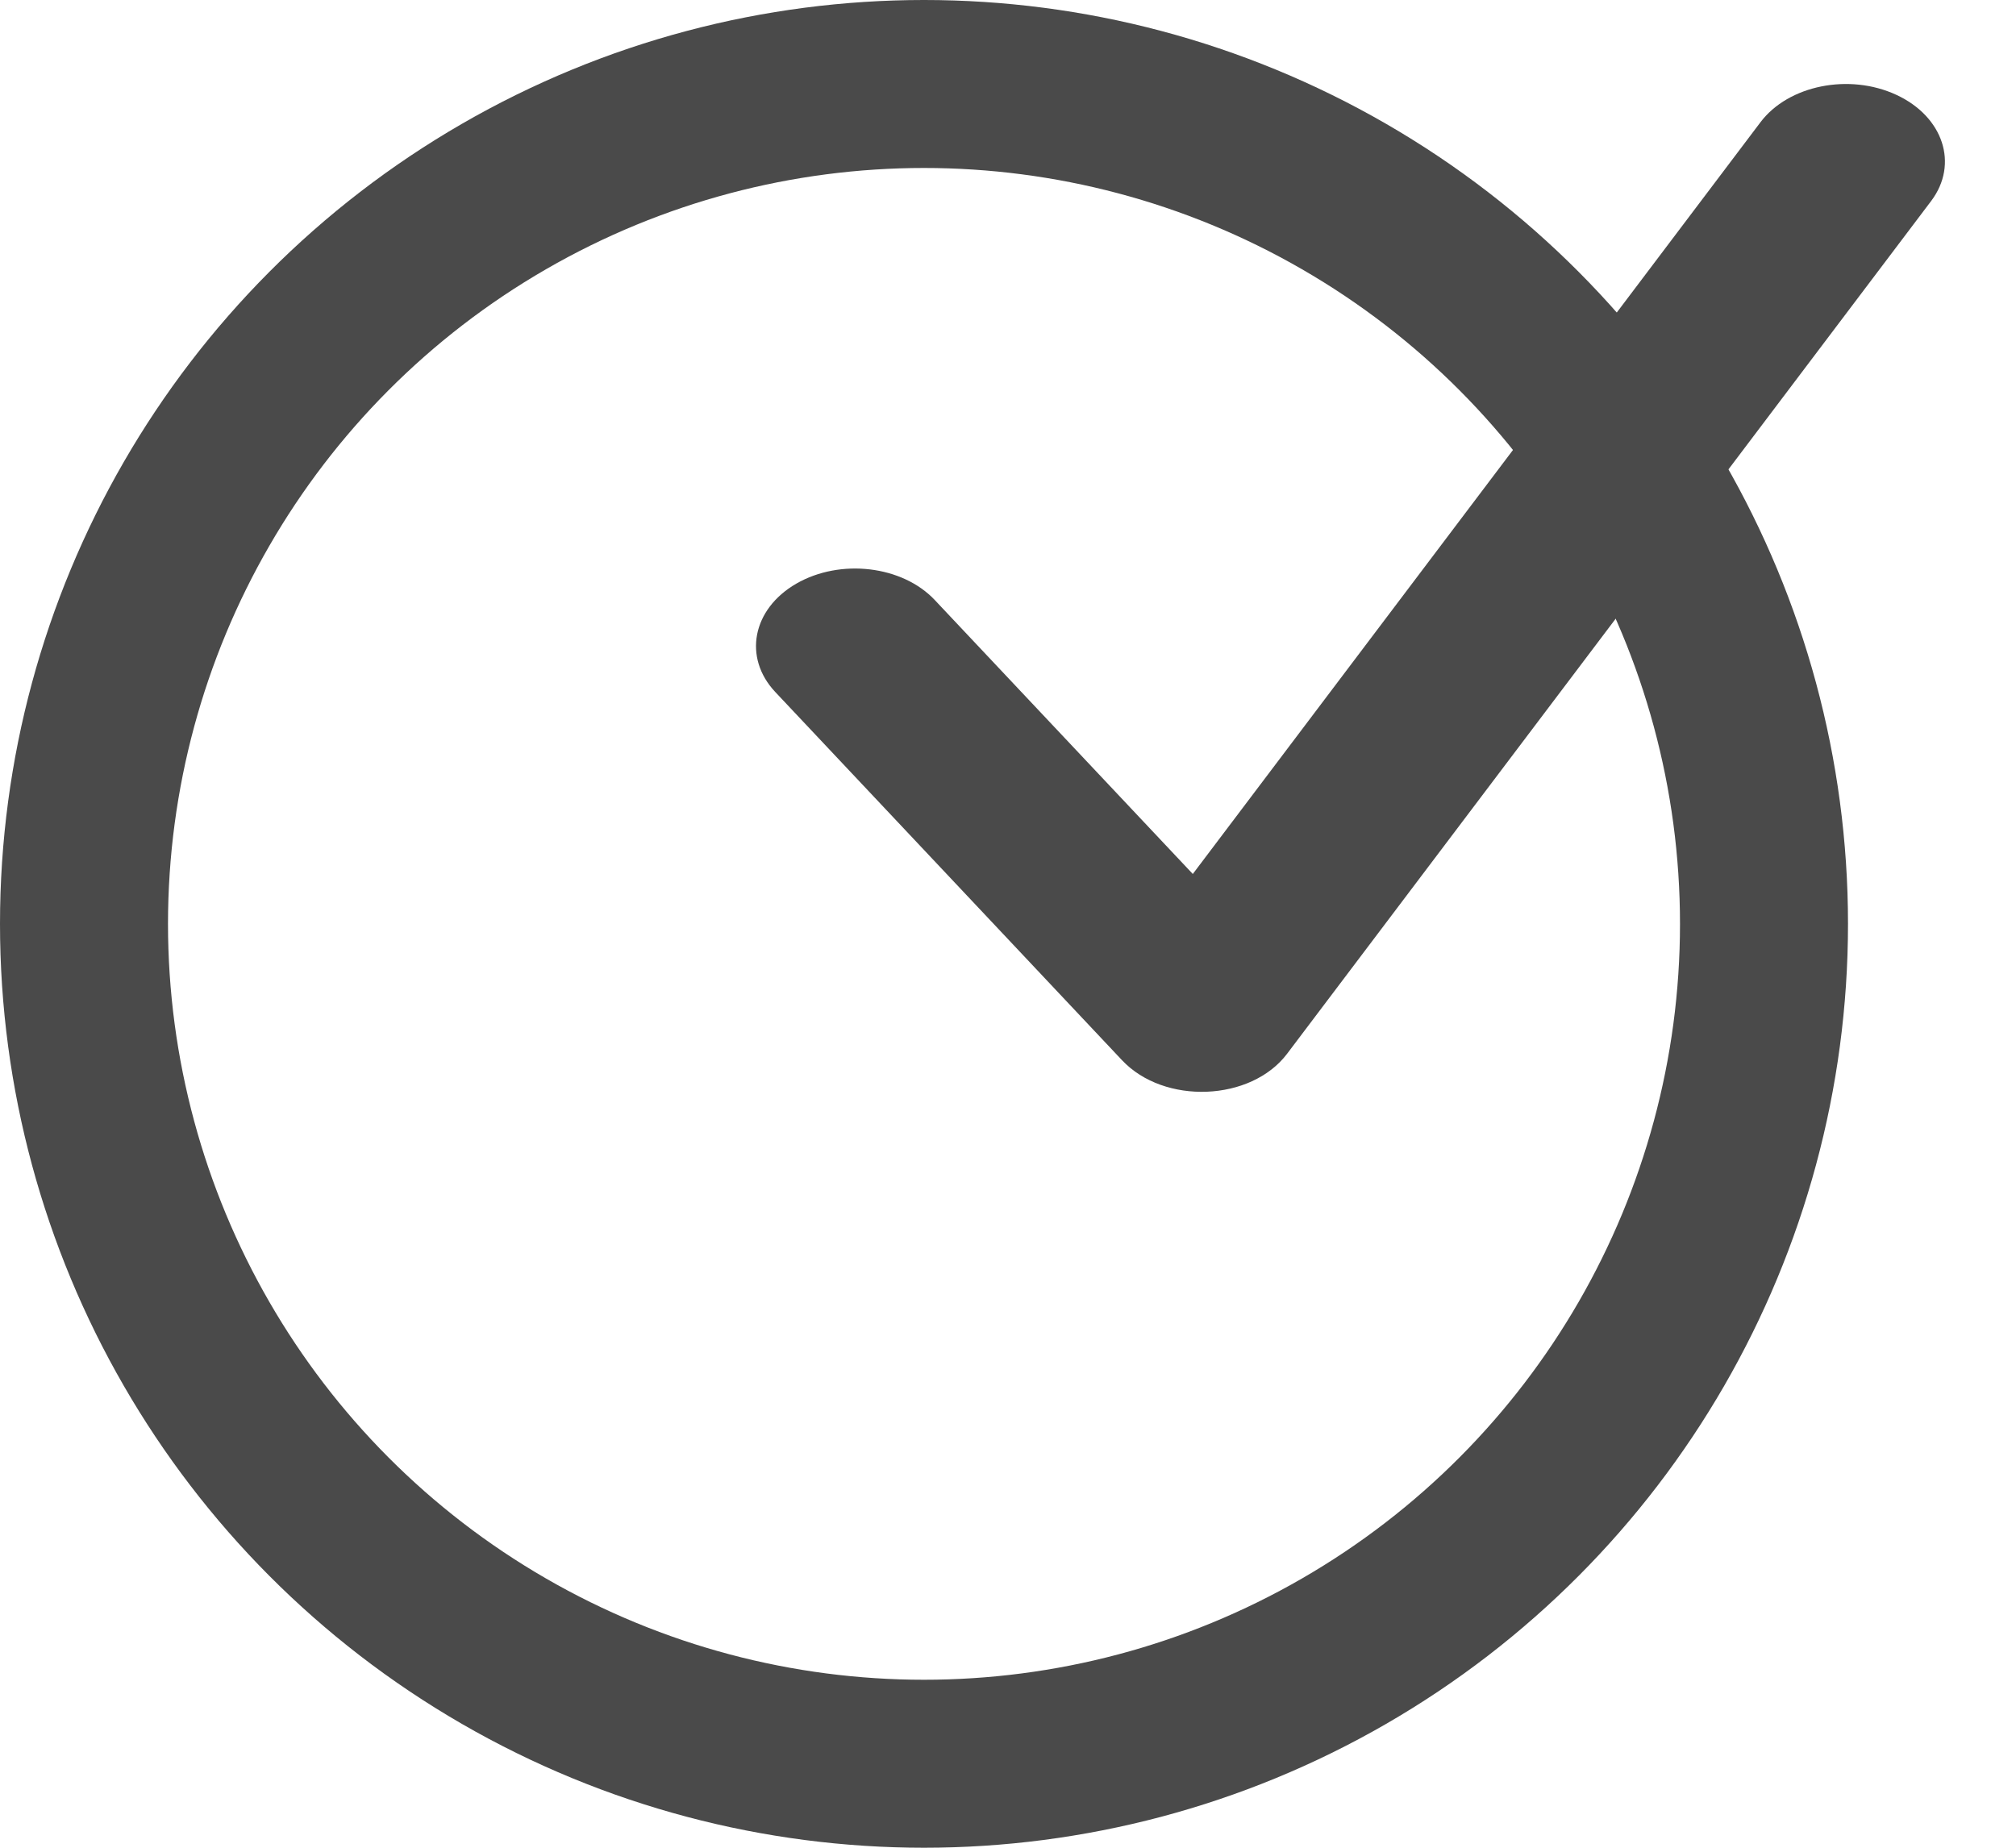
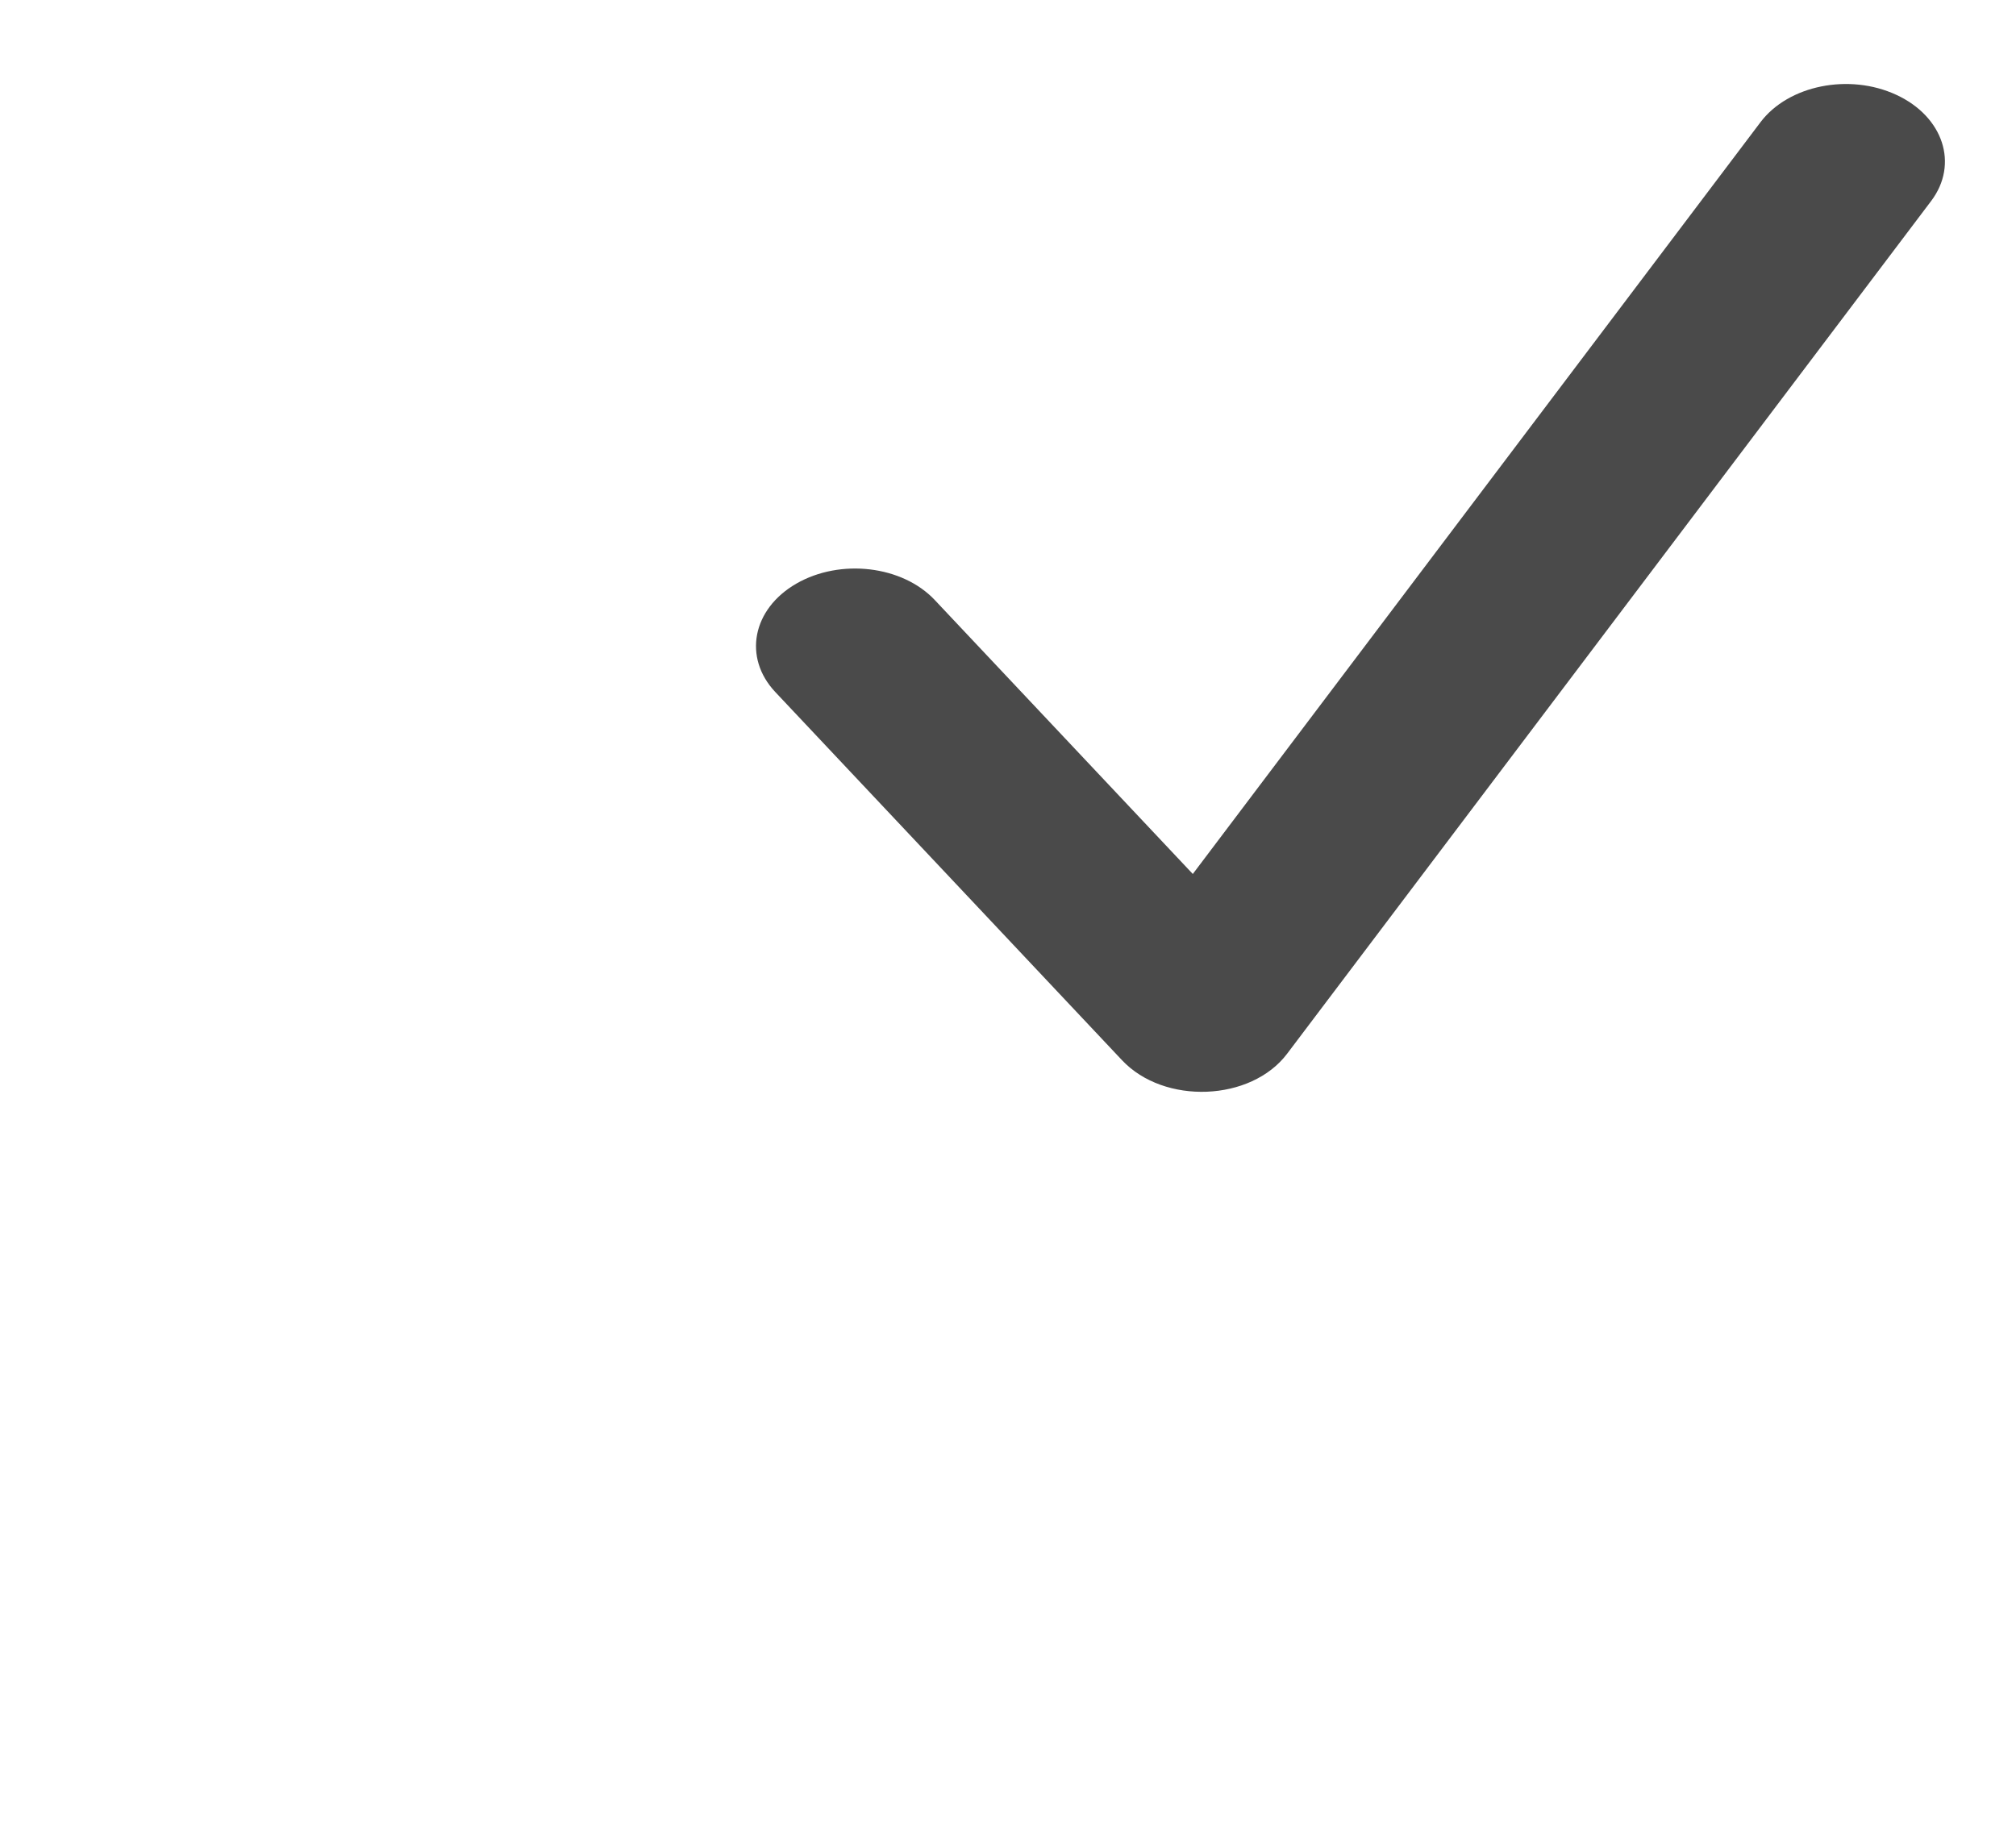
<svg xmlns="http://www.w3.org/2000/svg" width="24" height="22" viewBox="0 0 24 22" fill="none">
-   <circle cx="11" cy="11" r="10" stroke="#4A4A4A" stroke-width="2" stroke-linejoin="round" />
-   <path d="M11.129 7.145C10.743 6.734 10.004 6.647 9.48 6.949C8.955 7.252 8.844 7.83 9.23 8.24L13.358 12.624C13.86 13.157 14.893 13.116 15.323 12.546L22.99 2.393C23.321 1.954 23.135 1.388 22.575 1.129C22.014 0.869 21.291 1.015 20.959 1.454L14.2 10.406L11.129 7.145Z" fill="#4A4A4A" />
+   <path d="M11.129 7.145C10.743 6.734 10.004 6.647 9.48 6.949C8.955 7.252 8.844 7.83 9.23 8.24L13.358 12.624C13.86 13.157 14.893 13.116 15.323 12.546L22.99 2.393C23.321 1.954 23.135 1.388 22.575 1.129C22.014 0.869 21.291 1.015 20.959 1.454L14.2 10.406L11.129 7.145" fill="#4A4A4A" />
</svg>